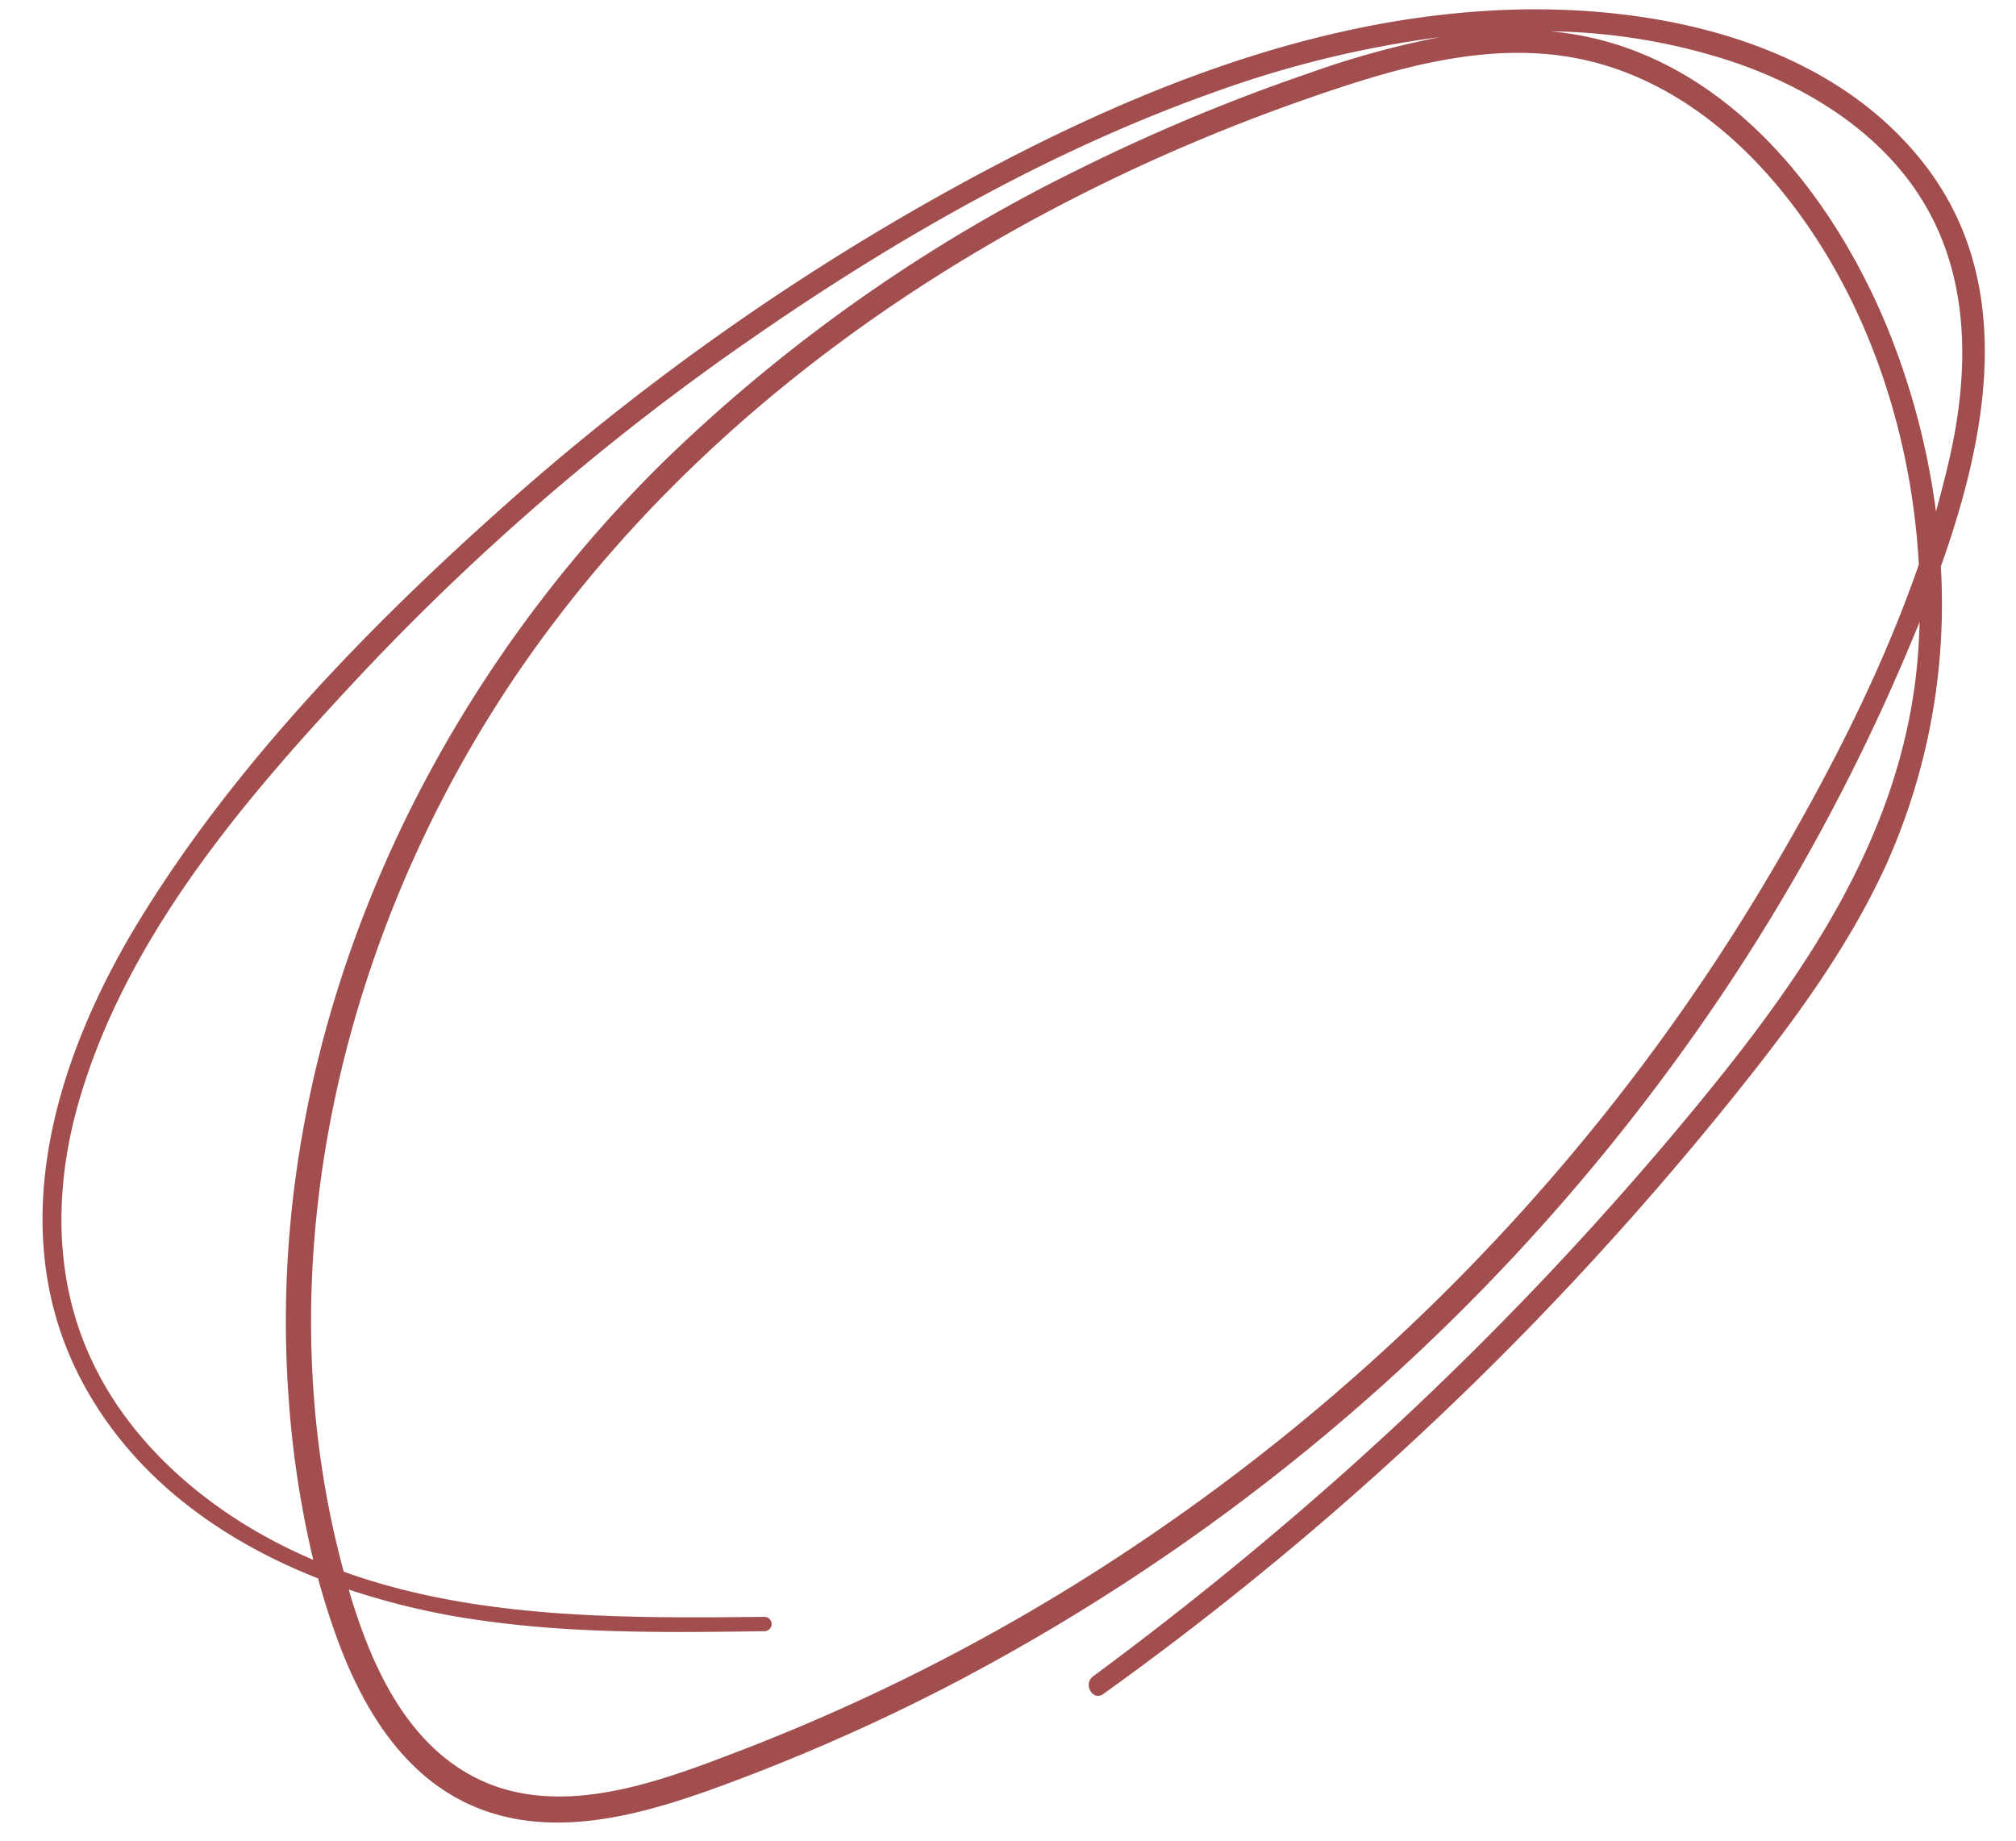
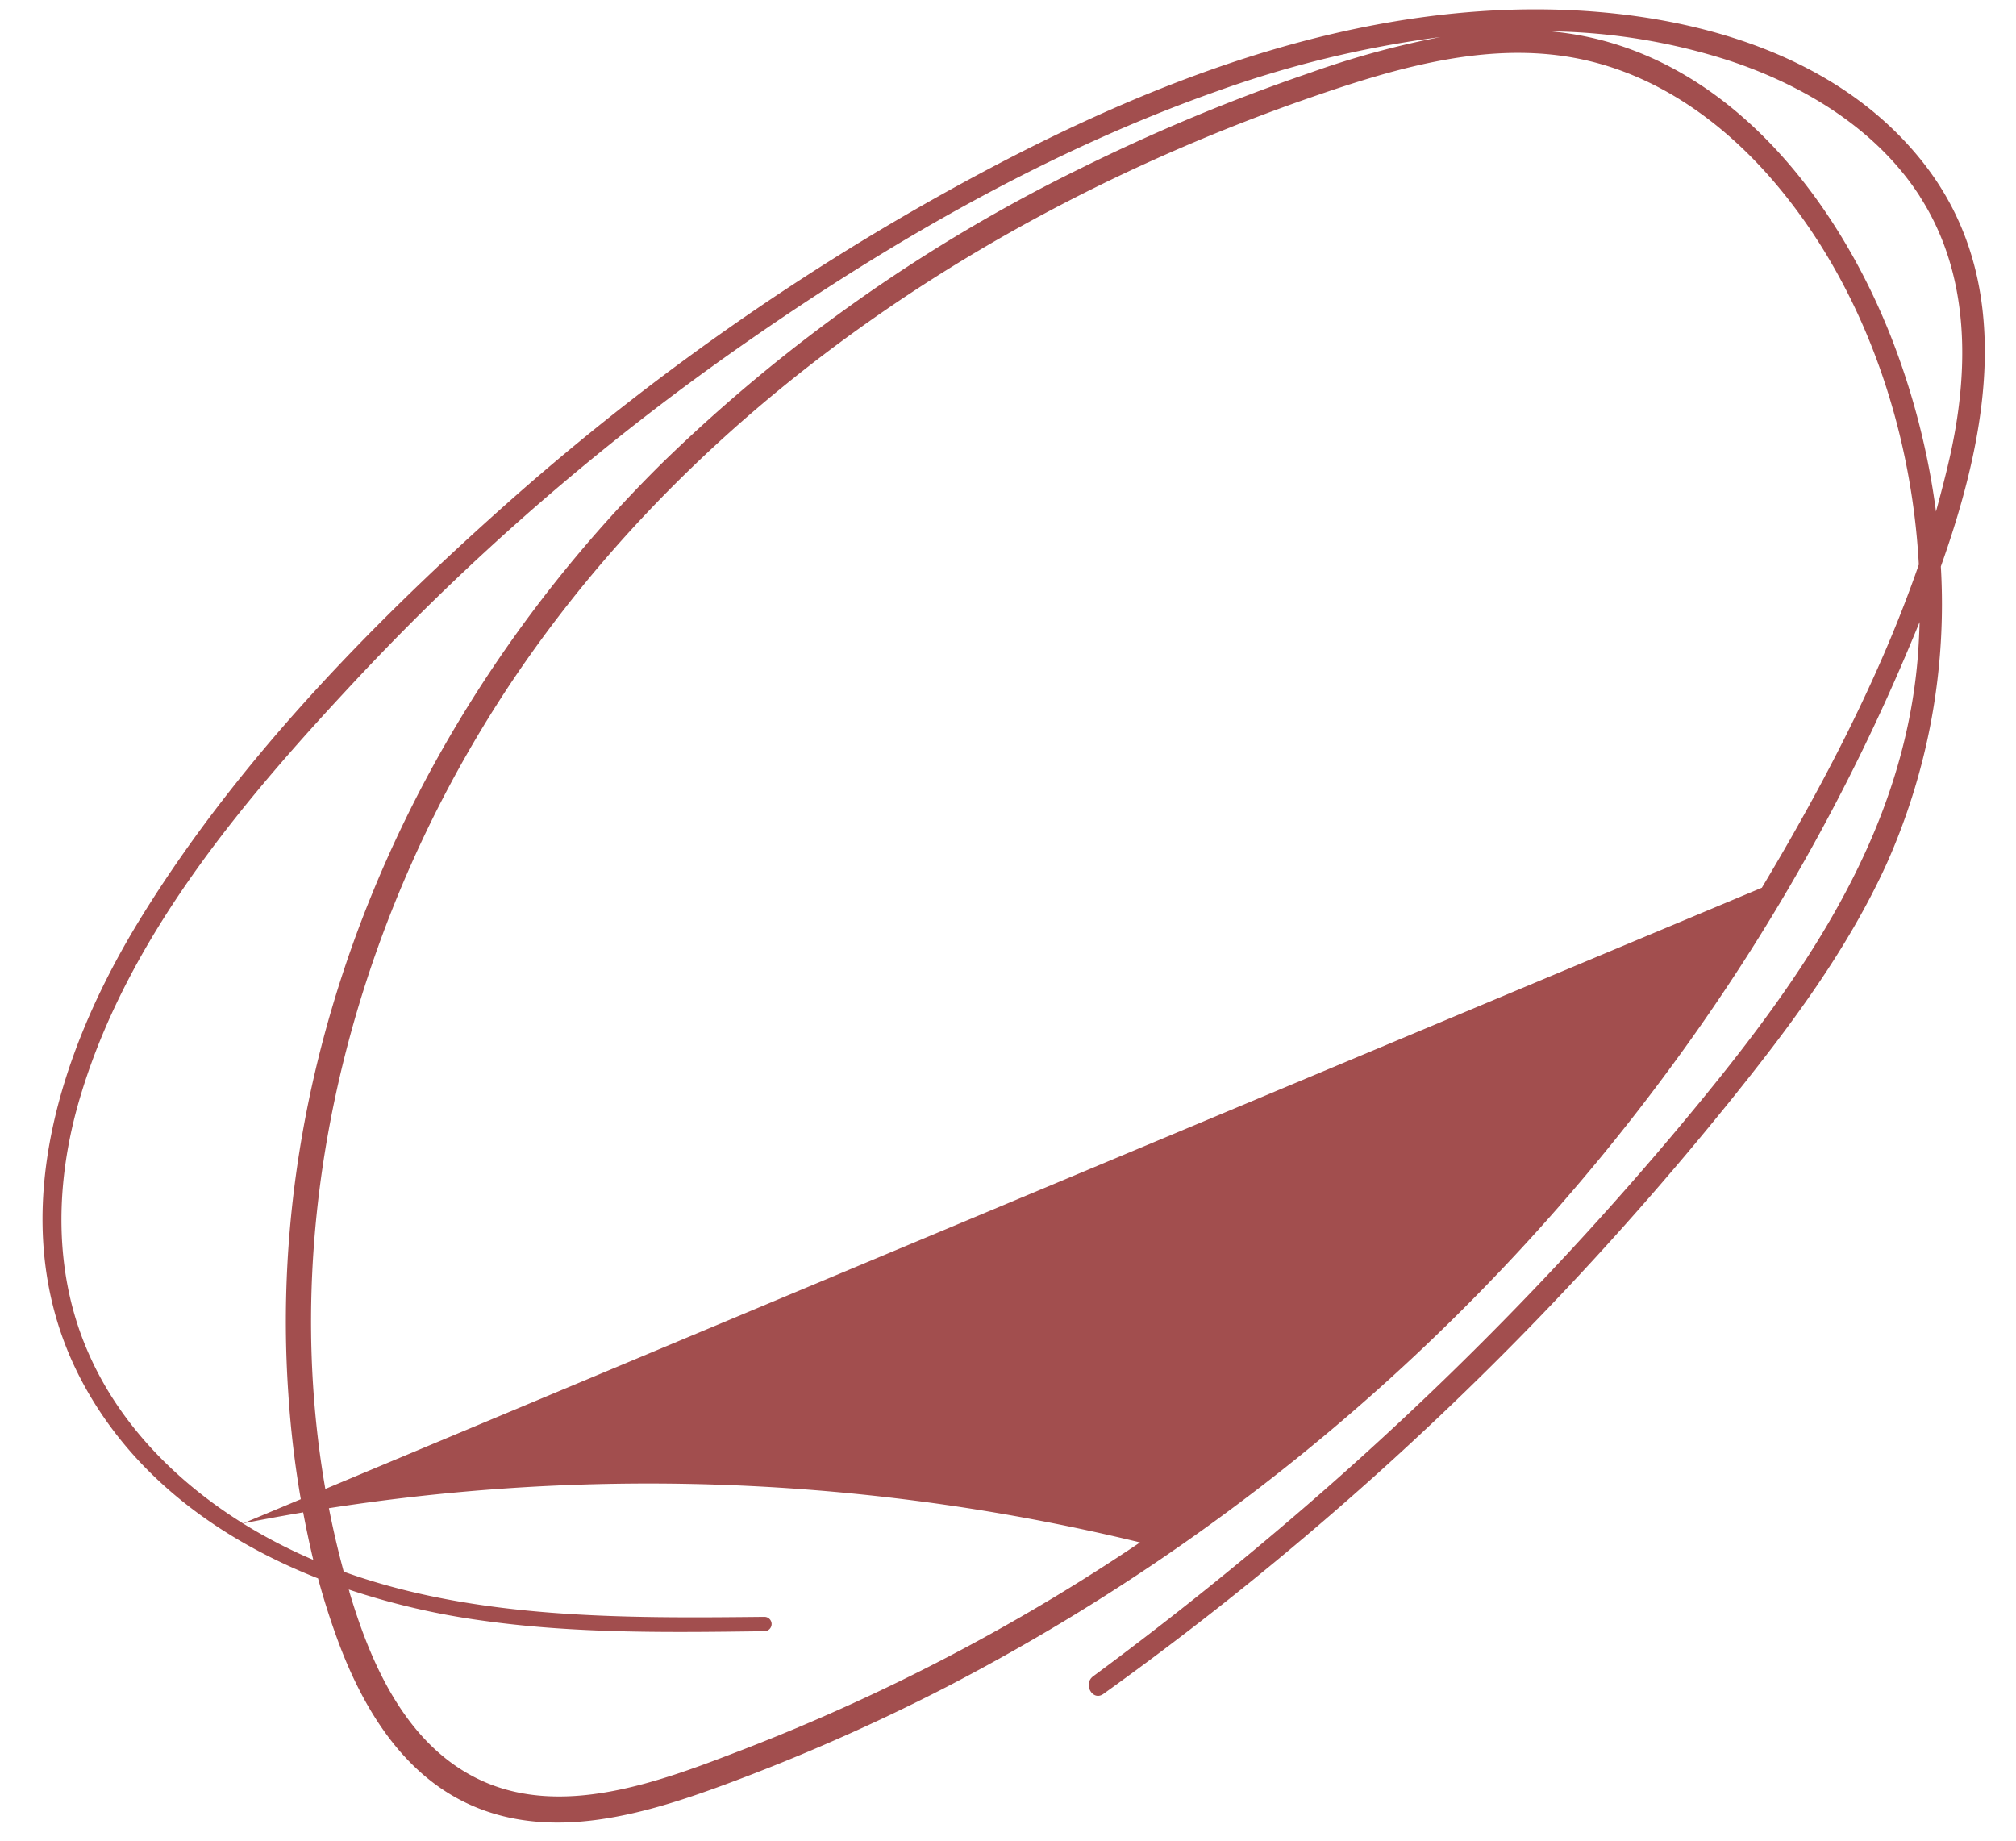
<svg xmlns="http://www.w3.org/2000/svg" fill="#000000" height="276.8" preserveAspectRatio="xMidYMid meet" version="1" viewBox="-6.4 -1.4 303.1 276.8" width="303.1" zoomAndPan="magnify">
  <g data-name="Layer 2">
    <g data-name="Layer 1" id="change1_1">
-       <path d="M282.82,23.15C267.48,3.54,239.34-1.37,215.9.31c-28.22,2-55,13.31-79.48,26.84A370,370,0,0,0,68.91,75.1c-20,17.86-39.53,38-53.75,60.88-13,20.84-21.54,47.41-9.11,70.54,7.63,14.19,20.71,23.62,35.37,29.39.92,3.4,2,6.75,3.22,10,3.8,10,9.84,19.78,20,24.19,12.19,5.3,25.89,1.25,37.7-3.1a299.34,299.34,0,0,0,33.53-14.75,315.06,315.06,0,0,0,109.47-93.94,306.41,306.41,0,0,0,35.62-63.19c.42-1,.84-2,1.25-3-.05,1.78-.14,3.56-.28,5.33-2.31,28-18.81,50.24-36.26,71.06a497.37,497.37,0,0,1-56.12,56.87q-15.32,13.22-31.6,25.25c-1.56,1.16-.07,3.81,1.54,2.65a478.53,478.53,0,0,0,66.08-57.19q14.77-15.37,28.18-32c8.92-11.08,17.58-22.61,23.5-35.62a95.78,95.78,0,0,0,8.15-44.7C292.54,63.71,296.72,40.92,282.82,23.15Zm-.57,5c7.61,11.82,7.46,26.25,4.42,39.51-.6,2.63-1.29,5.24-2,7.85a111.68,111.68,0,0,0-6.79-26.34c-8-20.25-23.56-40.55-46-45.11a48.23,48.23,0,0,0-5.16-.75,91.18,91.18,0,0,1,26.91,4.42C264.82,11.43,275.73,18,282.25,28.13ZM30.13,227.64c-9.75-6.08-18.25-14.54-23-25.09-5.69-12.5-5.29-26.57-1.33-39.5C13.26,138.53,31,118,48.22,99.66a367.73,367.73,0,0,1,58.37-50.14c21.63-15,45-28.37,69.87-37.17a161,161,0,0,1,33.7-8.18,133.7,133.7,0,0,0-19.7,5.41,285,285,0,0,0-34.41,14.34,243.59,243.59,0,0,0-62.8,44.2c-36.94,36.42-59.91,87.62-56.3,140a148.91,148.91,0,0,0,3.75,25A78,78,0,0,1,30.13,227.64Zm228.36-95.57A312.81,312.81,0,0,1,165,230.5a300.05,300.05,0,0,1-59.48,31.07c-12.36,4.76-27.8,10.83-40.59,4.22-10.46-5.4-15.62-17.13-18.8-27.85,0-.12-.06-.24-.1-.36a110.69,110.69,0,0,0,20,4.66c14.08,2,28.33,1.8,42.5,1.61a1.08,1.08,0,0,0,0-2.16c-21.06.22-43.3.39-63.25-6.79-12.76-47,.29-98.78,28.15-138C101.77,57,144.82,29.15,190.64,13.26c13.22-4.59,27.65-8.84,41.67-5.54,11,2.58,20.39,9.41,27.7,17.85,13.58,15.69,20.95,37,22.08,57.91C276.2,100.49,267.56,116.92,258.49,132.07Z" fill="#a24e4e" />
+       <path d="M282.82,23.15C267.48,3.54,239.34-1.37,215.9.31c-28.22,2-55,13.31-79.48,26.84A370,370,0,0,0,68.91,75.1c-20,17.86-39.53,38-53.75,60.88-13,20.84-21.54,47.41-9.11,70.54,7.63,14.19,20.71,23.62,35.37,29.39.92,3.4,2,6.75,3.22,10,3.8,10,9.84,19.78,20,24.19,12.19,5.3,25.89,1.25,37.7-3.1a299.34,299.34,0,0,0,33.53-14.75,315.06,315.06,0,0,0,109.47-93.94,306.41,306.41,0,0,0,35.62-63.19c.42-1,.84-2,1.25-3-.05,1.78-.14,3.56-.28,5.33-2.31,28-18.81,50.24-36.26,71.06a497.37,497.37,0,0,1-56.12,56.87q-15.32,13.22-31.6,25.25c-1.56,1.16-.07,3.81,1.54,2.65a478.53,478.53,0,0,0,66.08-57.19q14.77-15.37,28.18-32c8.92-11.08,17.58-22.61,23.5-35.62a95.78,95.78,0,0,0,8.15-44.7C292.54,63.71,296.72,40.92,282.82,23.15Zm-.57,5c7.61,11.82,7.46,26.25,4.42,39.51-.6,2.63-1.29,5.24-2,7.85a111.68,111.68,0,0,0-6.79-26.34c-8-20.25-23.56-40.55-46-45.11a48.23,48.23,0,0,0-5.16-.75,91.18,91.18,0,0,1,26.91,4.42C264.82,11.43,275.73,18,282.25,28.13ZM30.13,227.64c-9.75-6.08-18.25-14.54-23-25.09-5.69-12.5-5.29-26.57-1.33-39.5C13.26,138.53,31,118,48.22,99.66a367.73,367.73,0,0,1,58.37-50.14c21.63-15,45-28.37,69.87-37.17a161,161,0,0,1,33.7-8.18,133.7,133.7,0,0,0-19.7,5.41,285,285,0,0,0-34.41,14.34,243.59,243.59,0,0,0-62.8,44.2c-36.94,36.42-59.91,87.62-56.3,140a148.91,148.91,0,0,0,3.75,25A78,78,0,0,1,30.13,227.64ZA312.81,312.81,0,0,1,165,230.5a300.05,300.05,0,0,1-59.48,31.07c-12.36,4.76-27.8,10.83-40.59,4.22-10.46-5.4-15.62-17.13-18.8-27.85,0-.12-.06-.24-.1-.36a110.69,110.69,0,0,0,20,4.66c14.08,2,28.33,1.8,42.5,1.61a1.08,1.08,0,0,0,0-2.16c-21.06.22-43.3.39-63.25-6.79-12.76-47,.29-98.78,28.15-138C101.77,57,144.82,29.15,190.64,13.26c13.22-4.59,27.65-8.84,41.67-5.54,11,2.58,20.39,9.41,27.7,17.85,13.58,15.69,20.95,37,22.08,57.91C276.2,100.49,267.56,116.92,258.49,132.07Z" fill="#a24e4e" />
    </g>
  </g>
</svg>